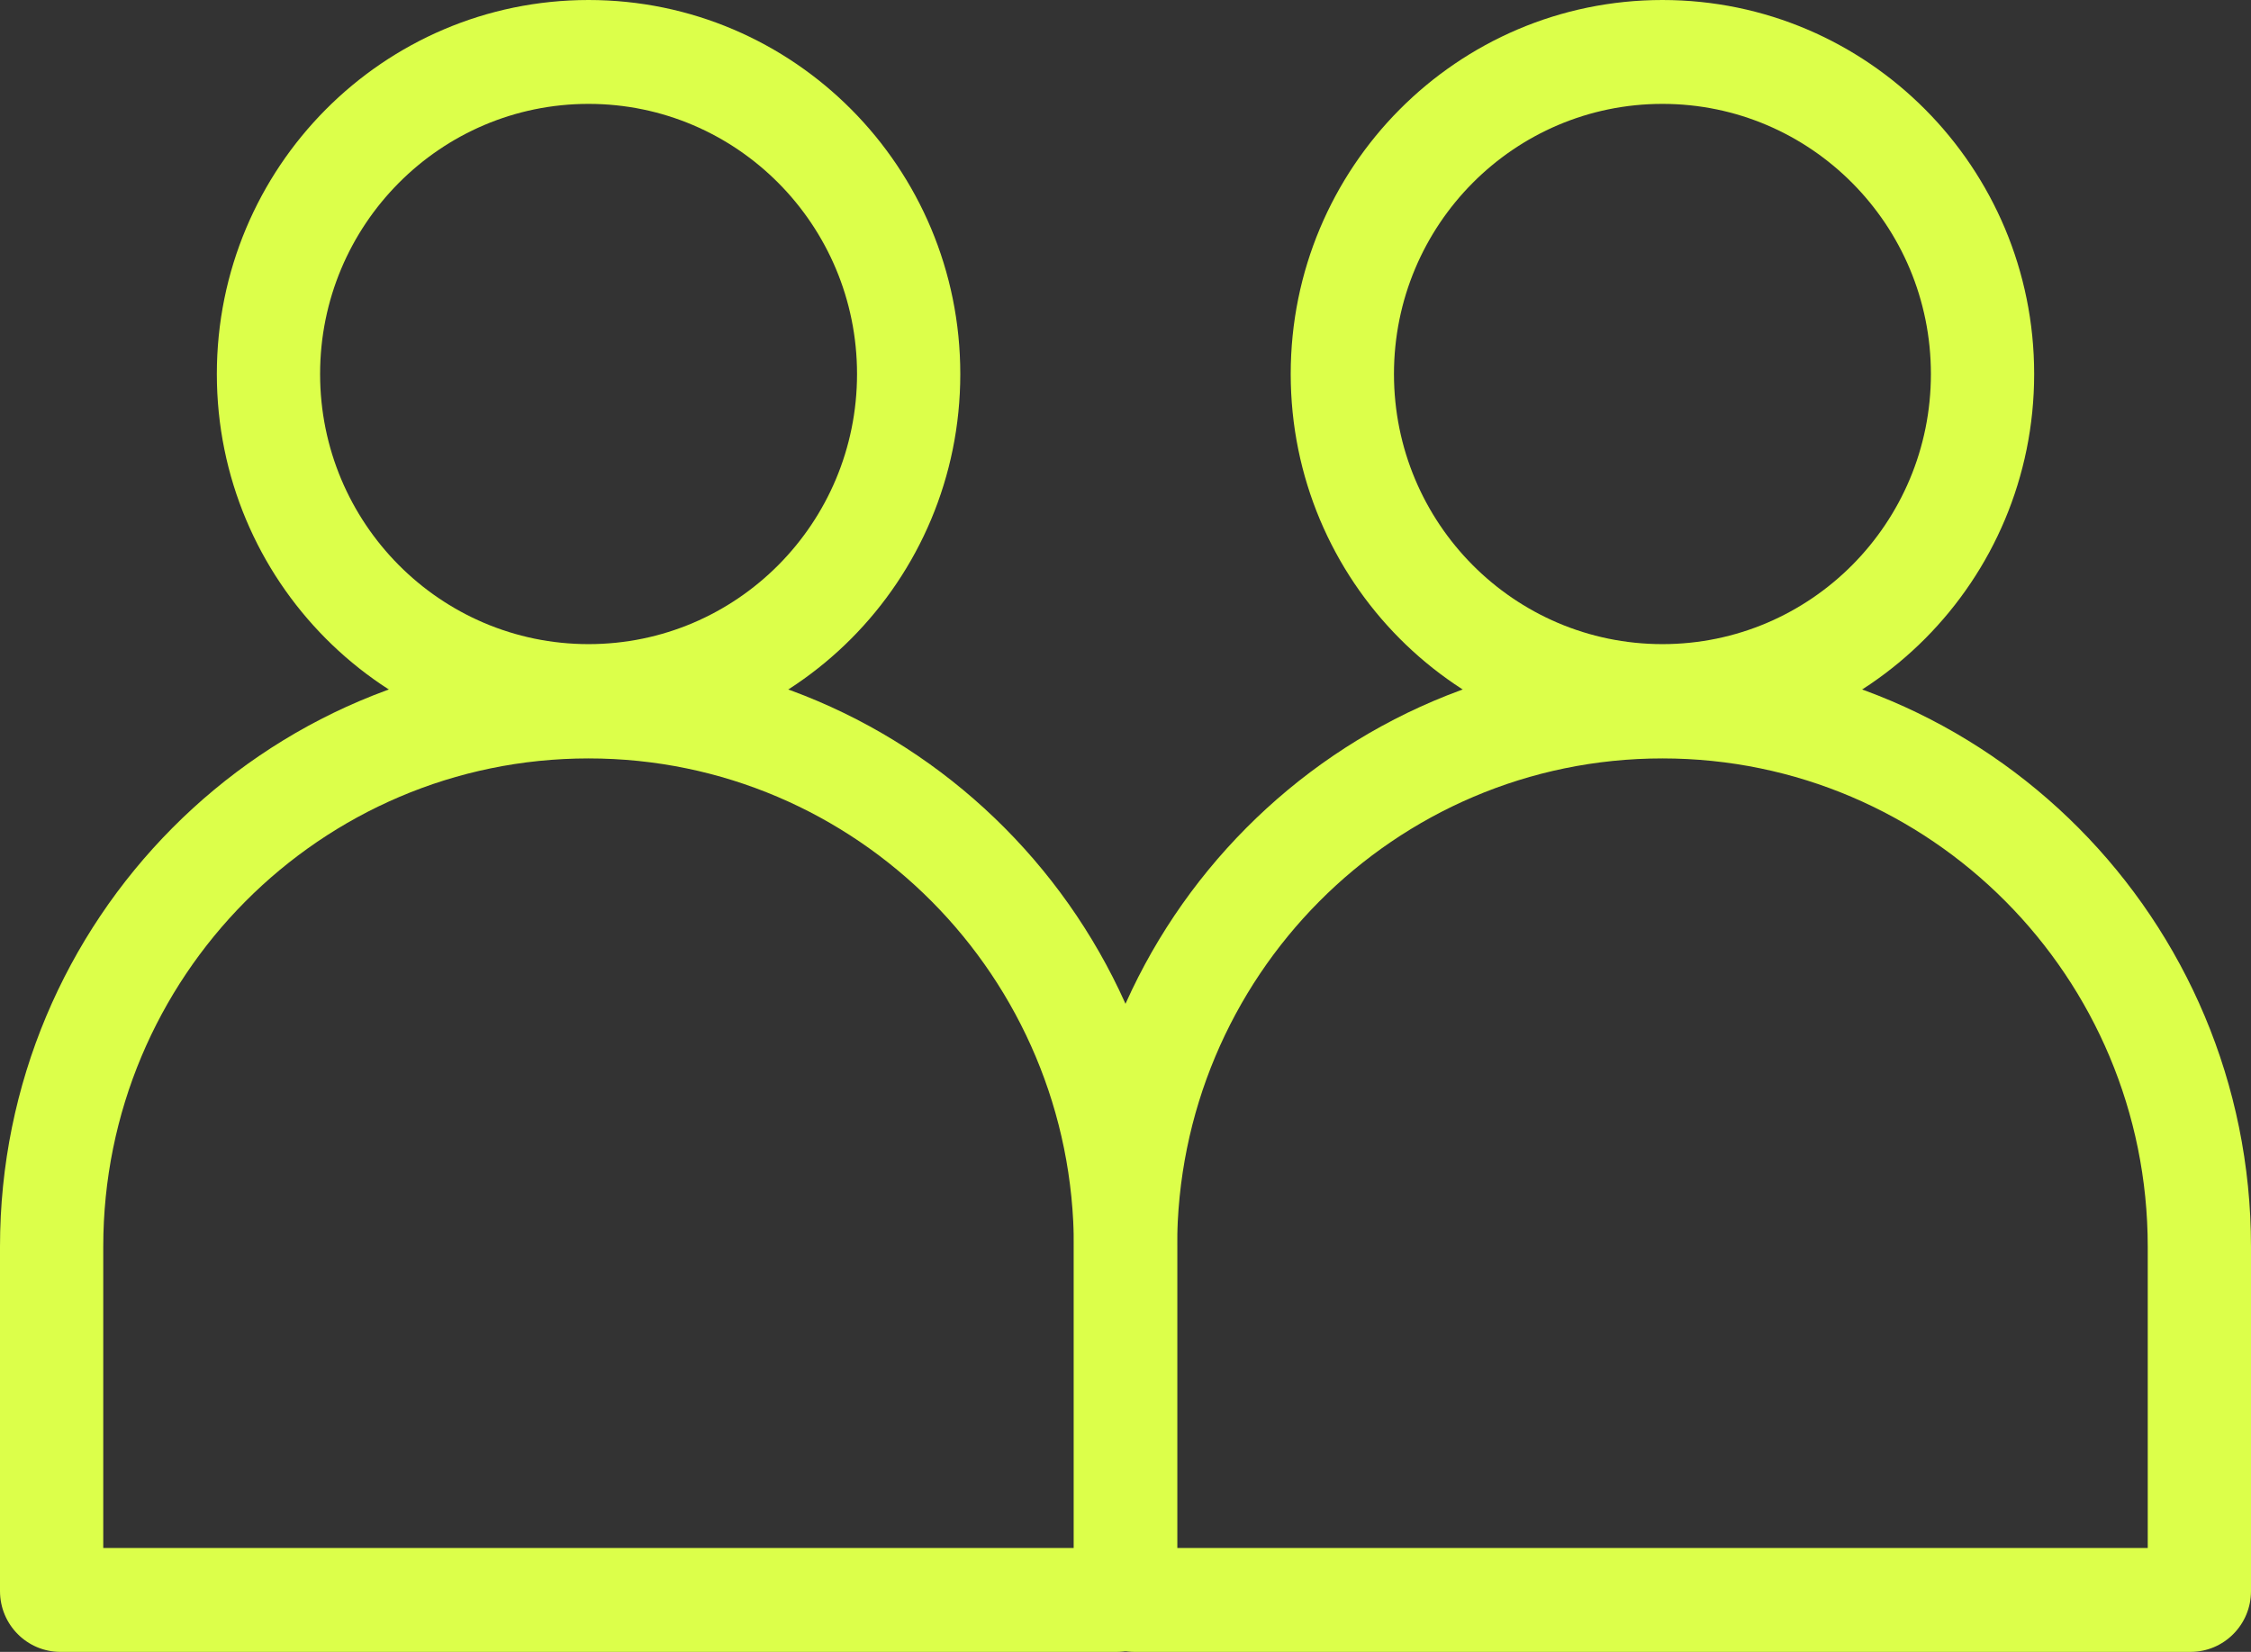
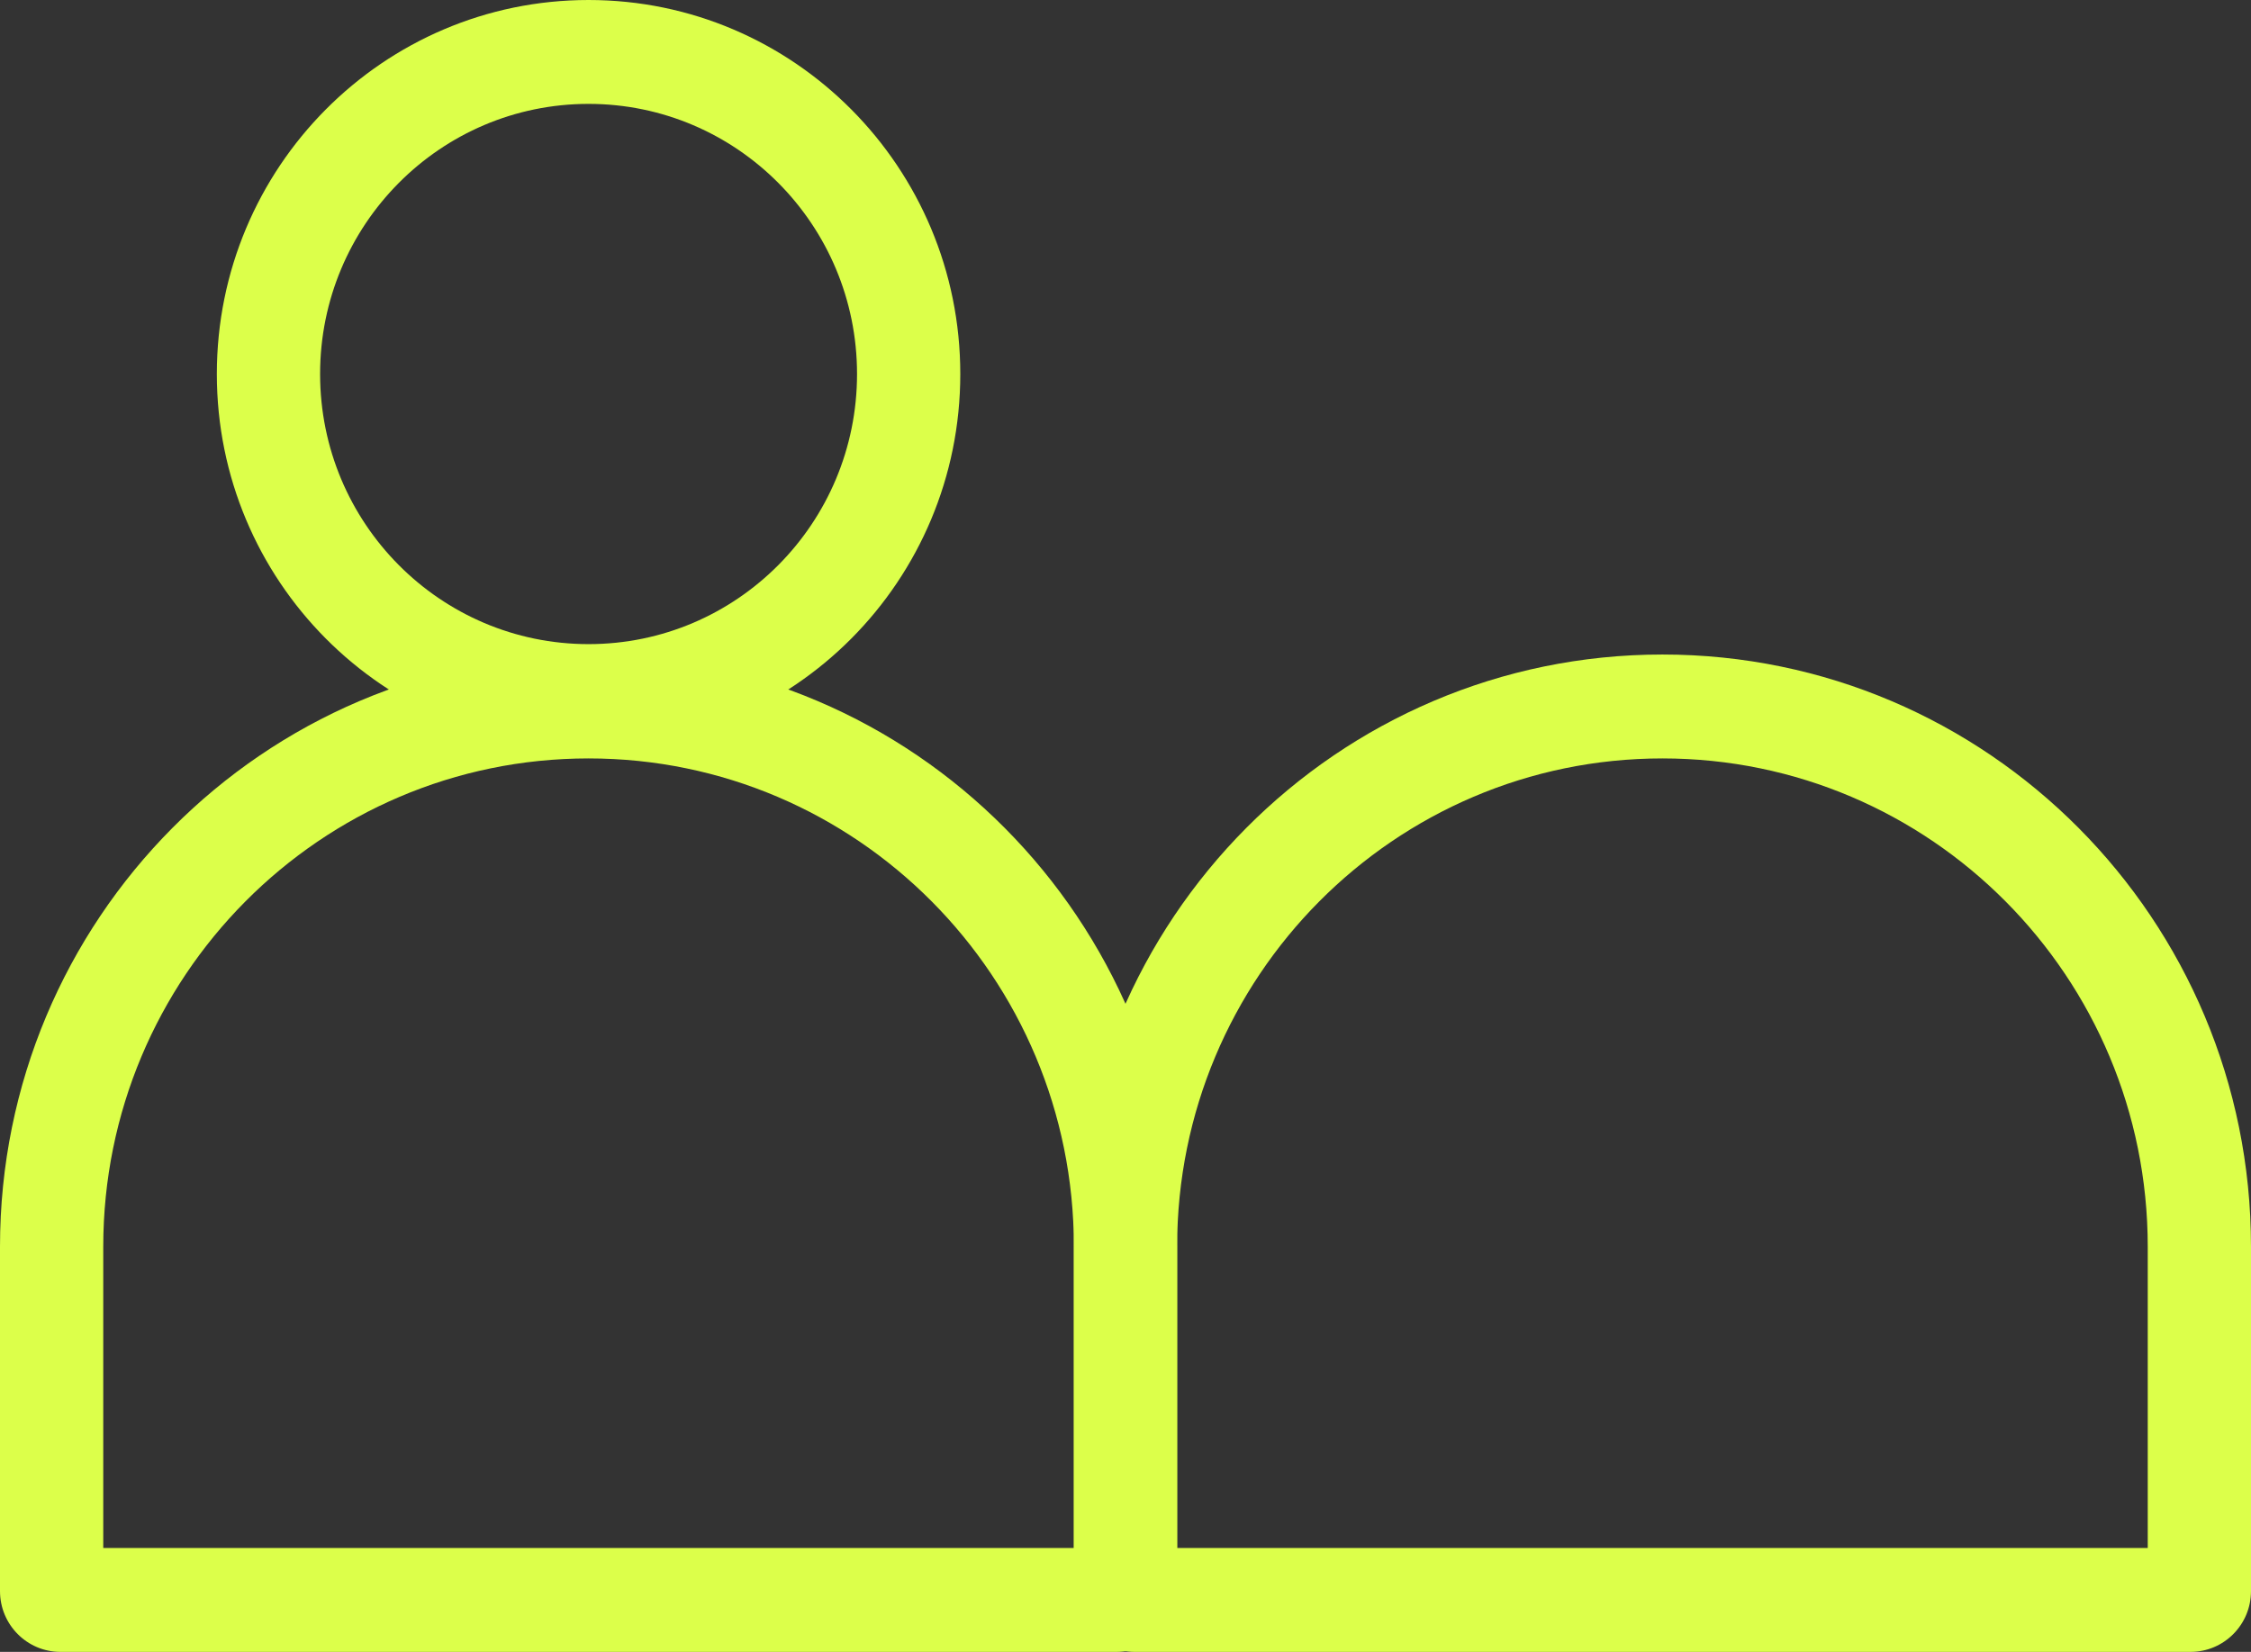
<svg xmlns="http://www.w3.org/2000/svg" width="109" height="80" viewBox="0 0 109 80" fill="none">
  <rect x="0" y="0" width="109" height="80" fill="#333333" stroke="none" />
  <path fill-rule="evenodd" clip-rule="evenodd" d="M28.5 31.195C35.68 31.195 41.5 25.338 41.5 18.113C41.5 10.888 35.68 5.031 28.5 5.031C21.32 5.031 15.5 10.888 15.5 18.113C15.5 25.338 21.32 31.195 28.5 31.195ZM28.5 36.226C38.441 36.226 46.5 28.117 46.5 18.113C46.5 8.11 38.441 0 28.5 0C18.559 0 10.5 8.11 10.5 18.113C10.5 28.117 18.559 36.226 28.5 36.226Z" fill="#DCFF4A" />
-   <path fill-rule="evenodd" clip-rule="evenodd" d="M80.5 31.195C87.68 31.195 93.5 25.338 93.5 18.113C93.5 10.888 87.68 5.031 80.5 5.031C73.32 5.031 67.5 10.888 67.5 18.113C67.5 25.338 73.32 31.195 80.5 31.195ZM80.5 36.226C90.441 36.226 98.5 28.117 98.5 18.113C98.5 8.11 90.441 0 80.5 0C70.559 0 62.5 8.11 62.5 18.113C62.5 28.117 70.559 36.226 80.5 36.226Z" fill="#DCFF4A" />
  <path fill-rule="evenodd" clip-rule="evenodd" d="M0 60.377C0 44.538 12.76 31.698 28.5 31.698C44.24 31.698 57 44.538 57 60.377V77.056C57 78.682 55.69 80 54.074 80H2.926C1.31 80 0 78.682 0 77.056V60.377ZM28.5 36.73C15.521 36.73 5 47.317 5 60.377V74.969H52V60.377C52 47.317 41.479 36.73 28.5 36.73Z" fill="#DCFF4A" />
  <path fill-rule="evenodd" clip-rule="evenodd" d="M52 60.377C52 44.538 64.76 31.698 80.5 31.698C96.24 31.698 109 44.538 109 60.377V77.056C109 78.682 107.69 80 106.074 80H54.926C53.31 80 52 78.682 52 77.056V60.377ZM80.5 36.73C67.521 36.73 57 47.317 57 60.377V74.969H104V60.377C104 47.317 93.479 36.73 80.5 36.73Z" fill="#DCFF4A" />
</svg>